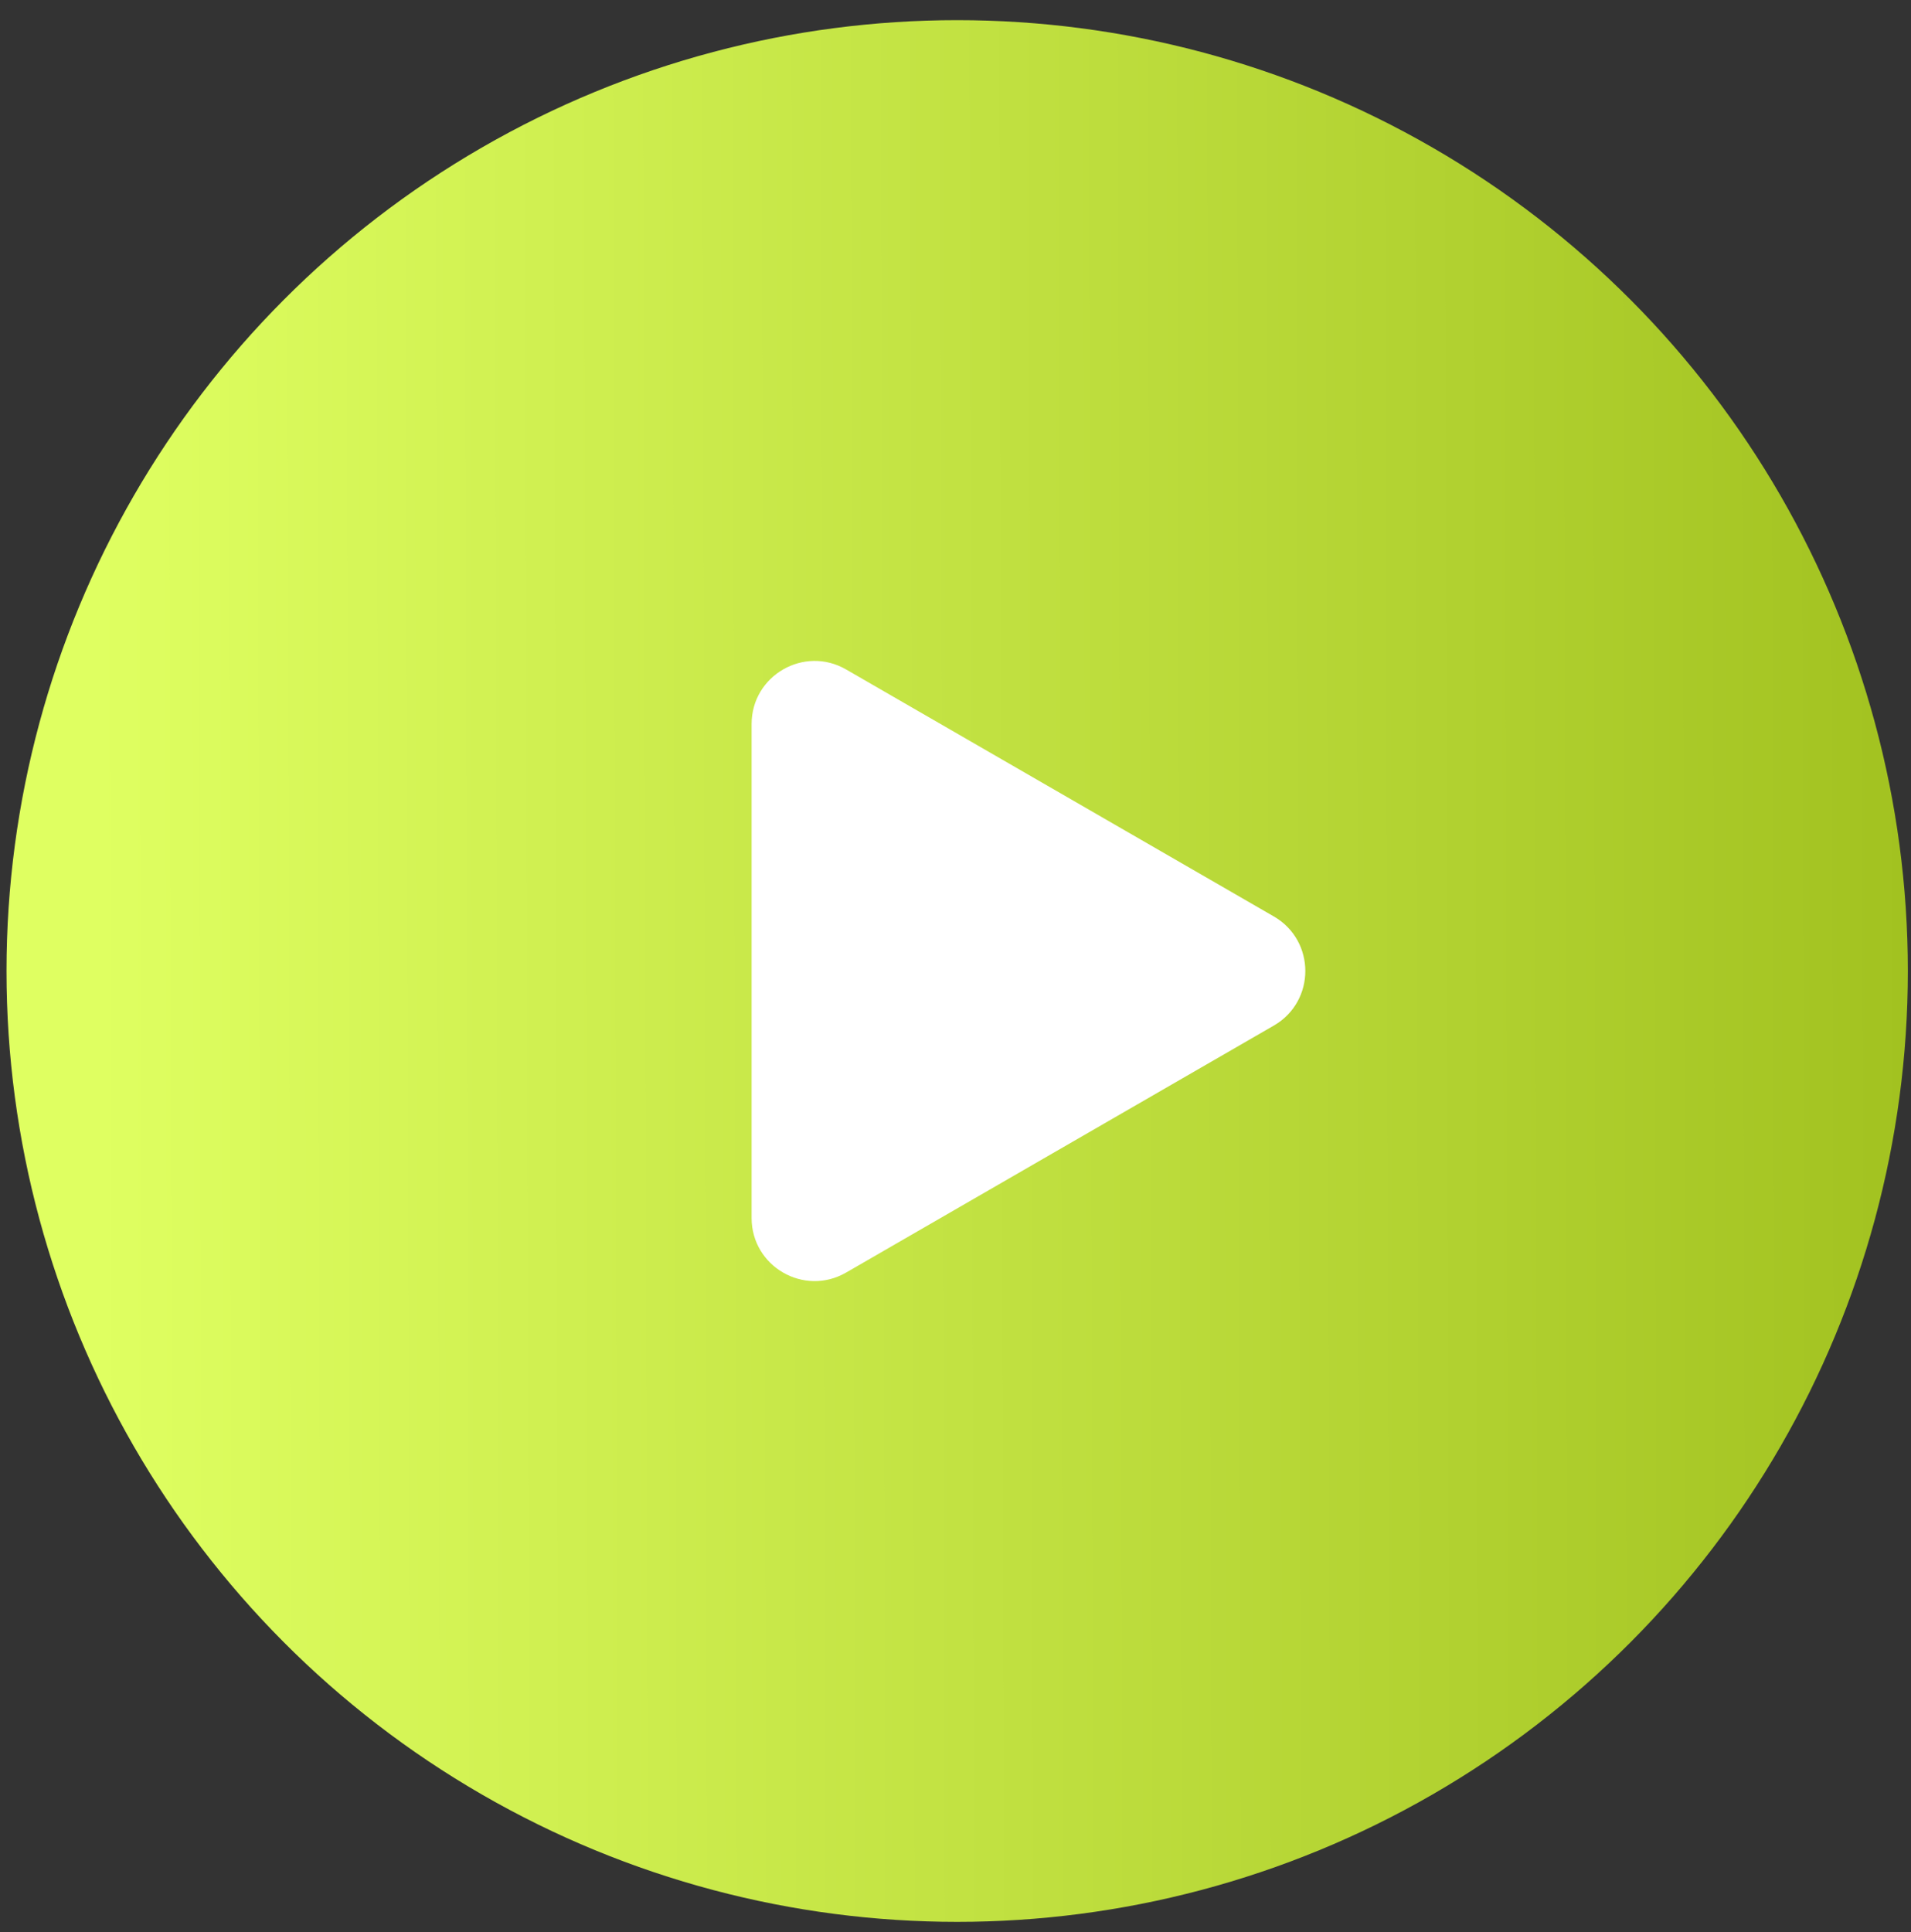
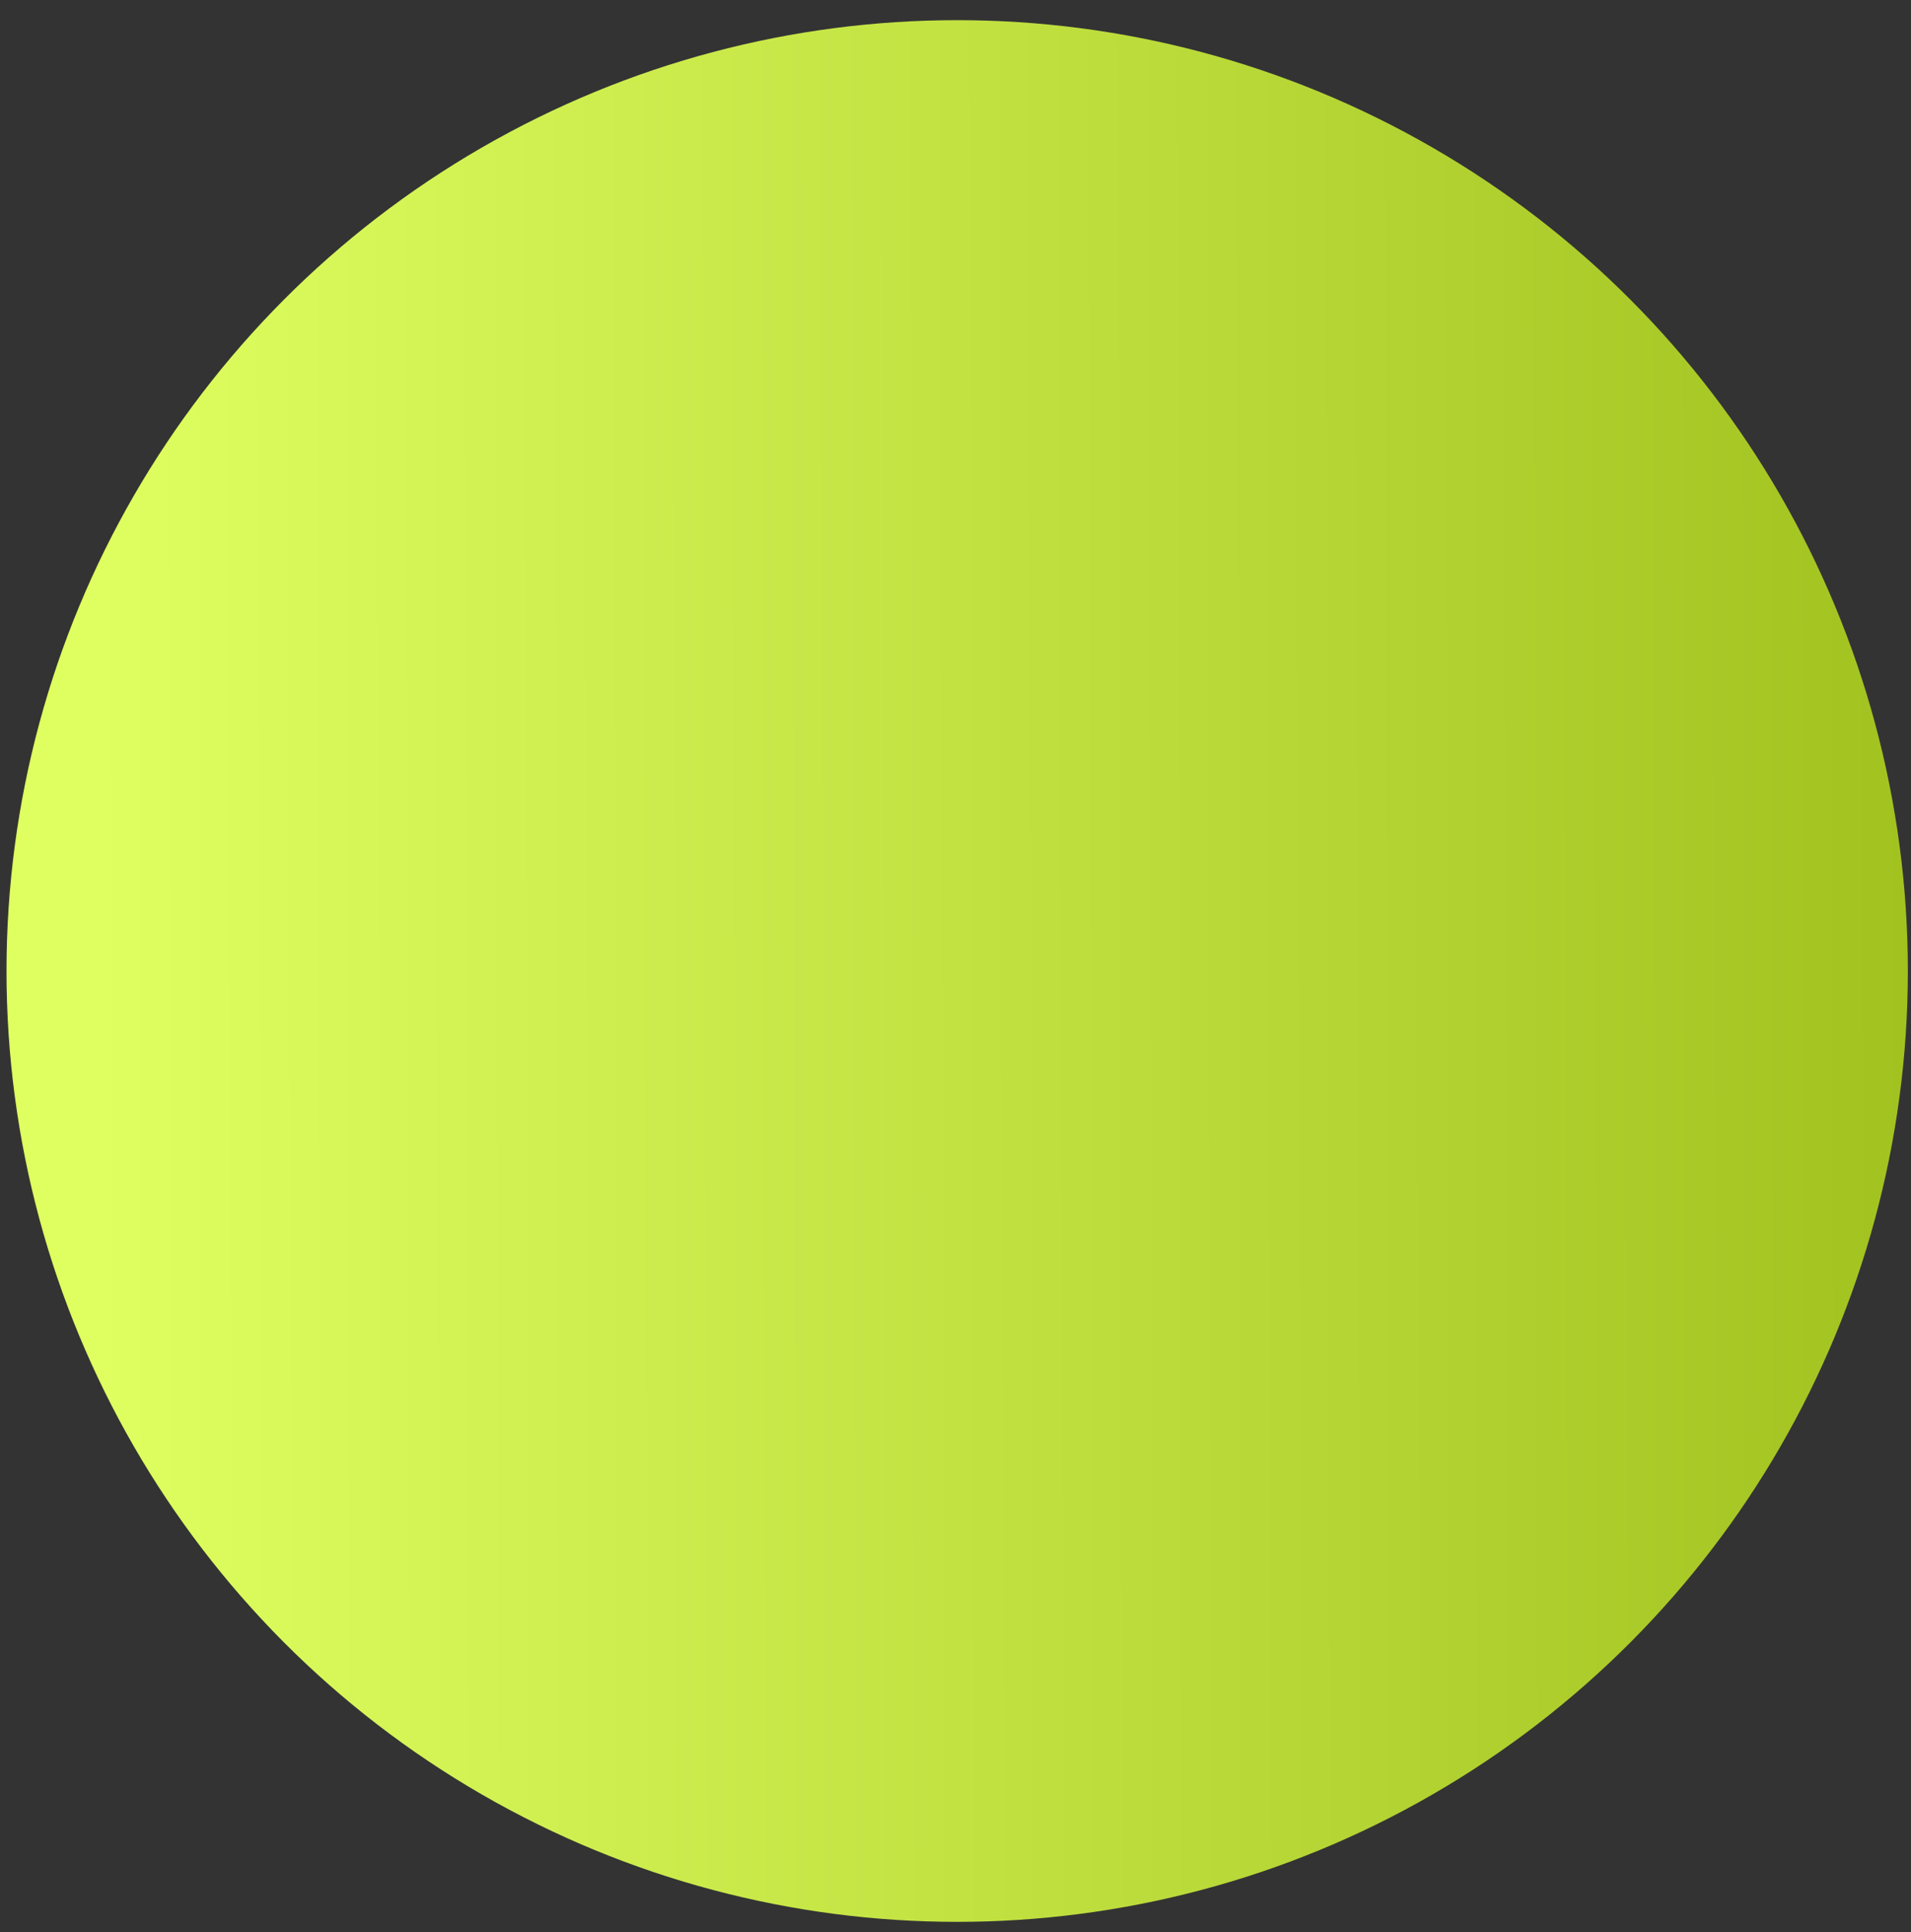
<svg xmlns="http://www.w3.org/2000/svg" width="91" height="92" viewBox="0 0 91 92" fill="none">
  <rect x="0" y="0" width="91" height="92" fill="#333333" stroke="none" />
  <circle cx="45.58" cy="46.23" r="45.27" fill="url(#paint0_linear_1664_1111)" />
-   <circle cx="45.58" cy="46.23" r="36.879" stroke="url(#paint1_angular_1664_1111)" stroke-width="0.8" />
-   <path d="M60.658 43.632C62.658 44.787 62.658 47.673 60.658 48.828L40.291 60.587C38.291 61.742 35.791 60.299 35.791 57.989L35.791 34.471C35.791 32.162 38.291 30.718 40.291 31.873L60.658 43.632Z" fill="white" />
  <defs>
    <linearGradient id="paint0_linear_1664_1111" x1="4.611" y1="63.902" x2="90.854" y2="63.688" gradientUnits="userSpaceOnUse">
      <stop stop-color="#DFFF61" />
      <stop offset="1" stop-color="#A2C220" />
    </linearGradient>
    <radialGradient id="paint1_angular_1664_1111" cx="0" cy="0" r="1" gradientUnits="userSpaceOnUse" gradientTransform="translate(45.58 46.23) rotate(90) scale(37.279)">
      <stop offset="0.499" stop-color="#B1B1B1" stop-opacity="0" />
      <stop offset="0.499" stop-color="white" />
      <stop offset="0.746" stop-color="white" />
      <stop offset="0.746" stop-color="white" stop-opacity="0" />
    </radialGradient>
  </defs>
</svg>